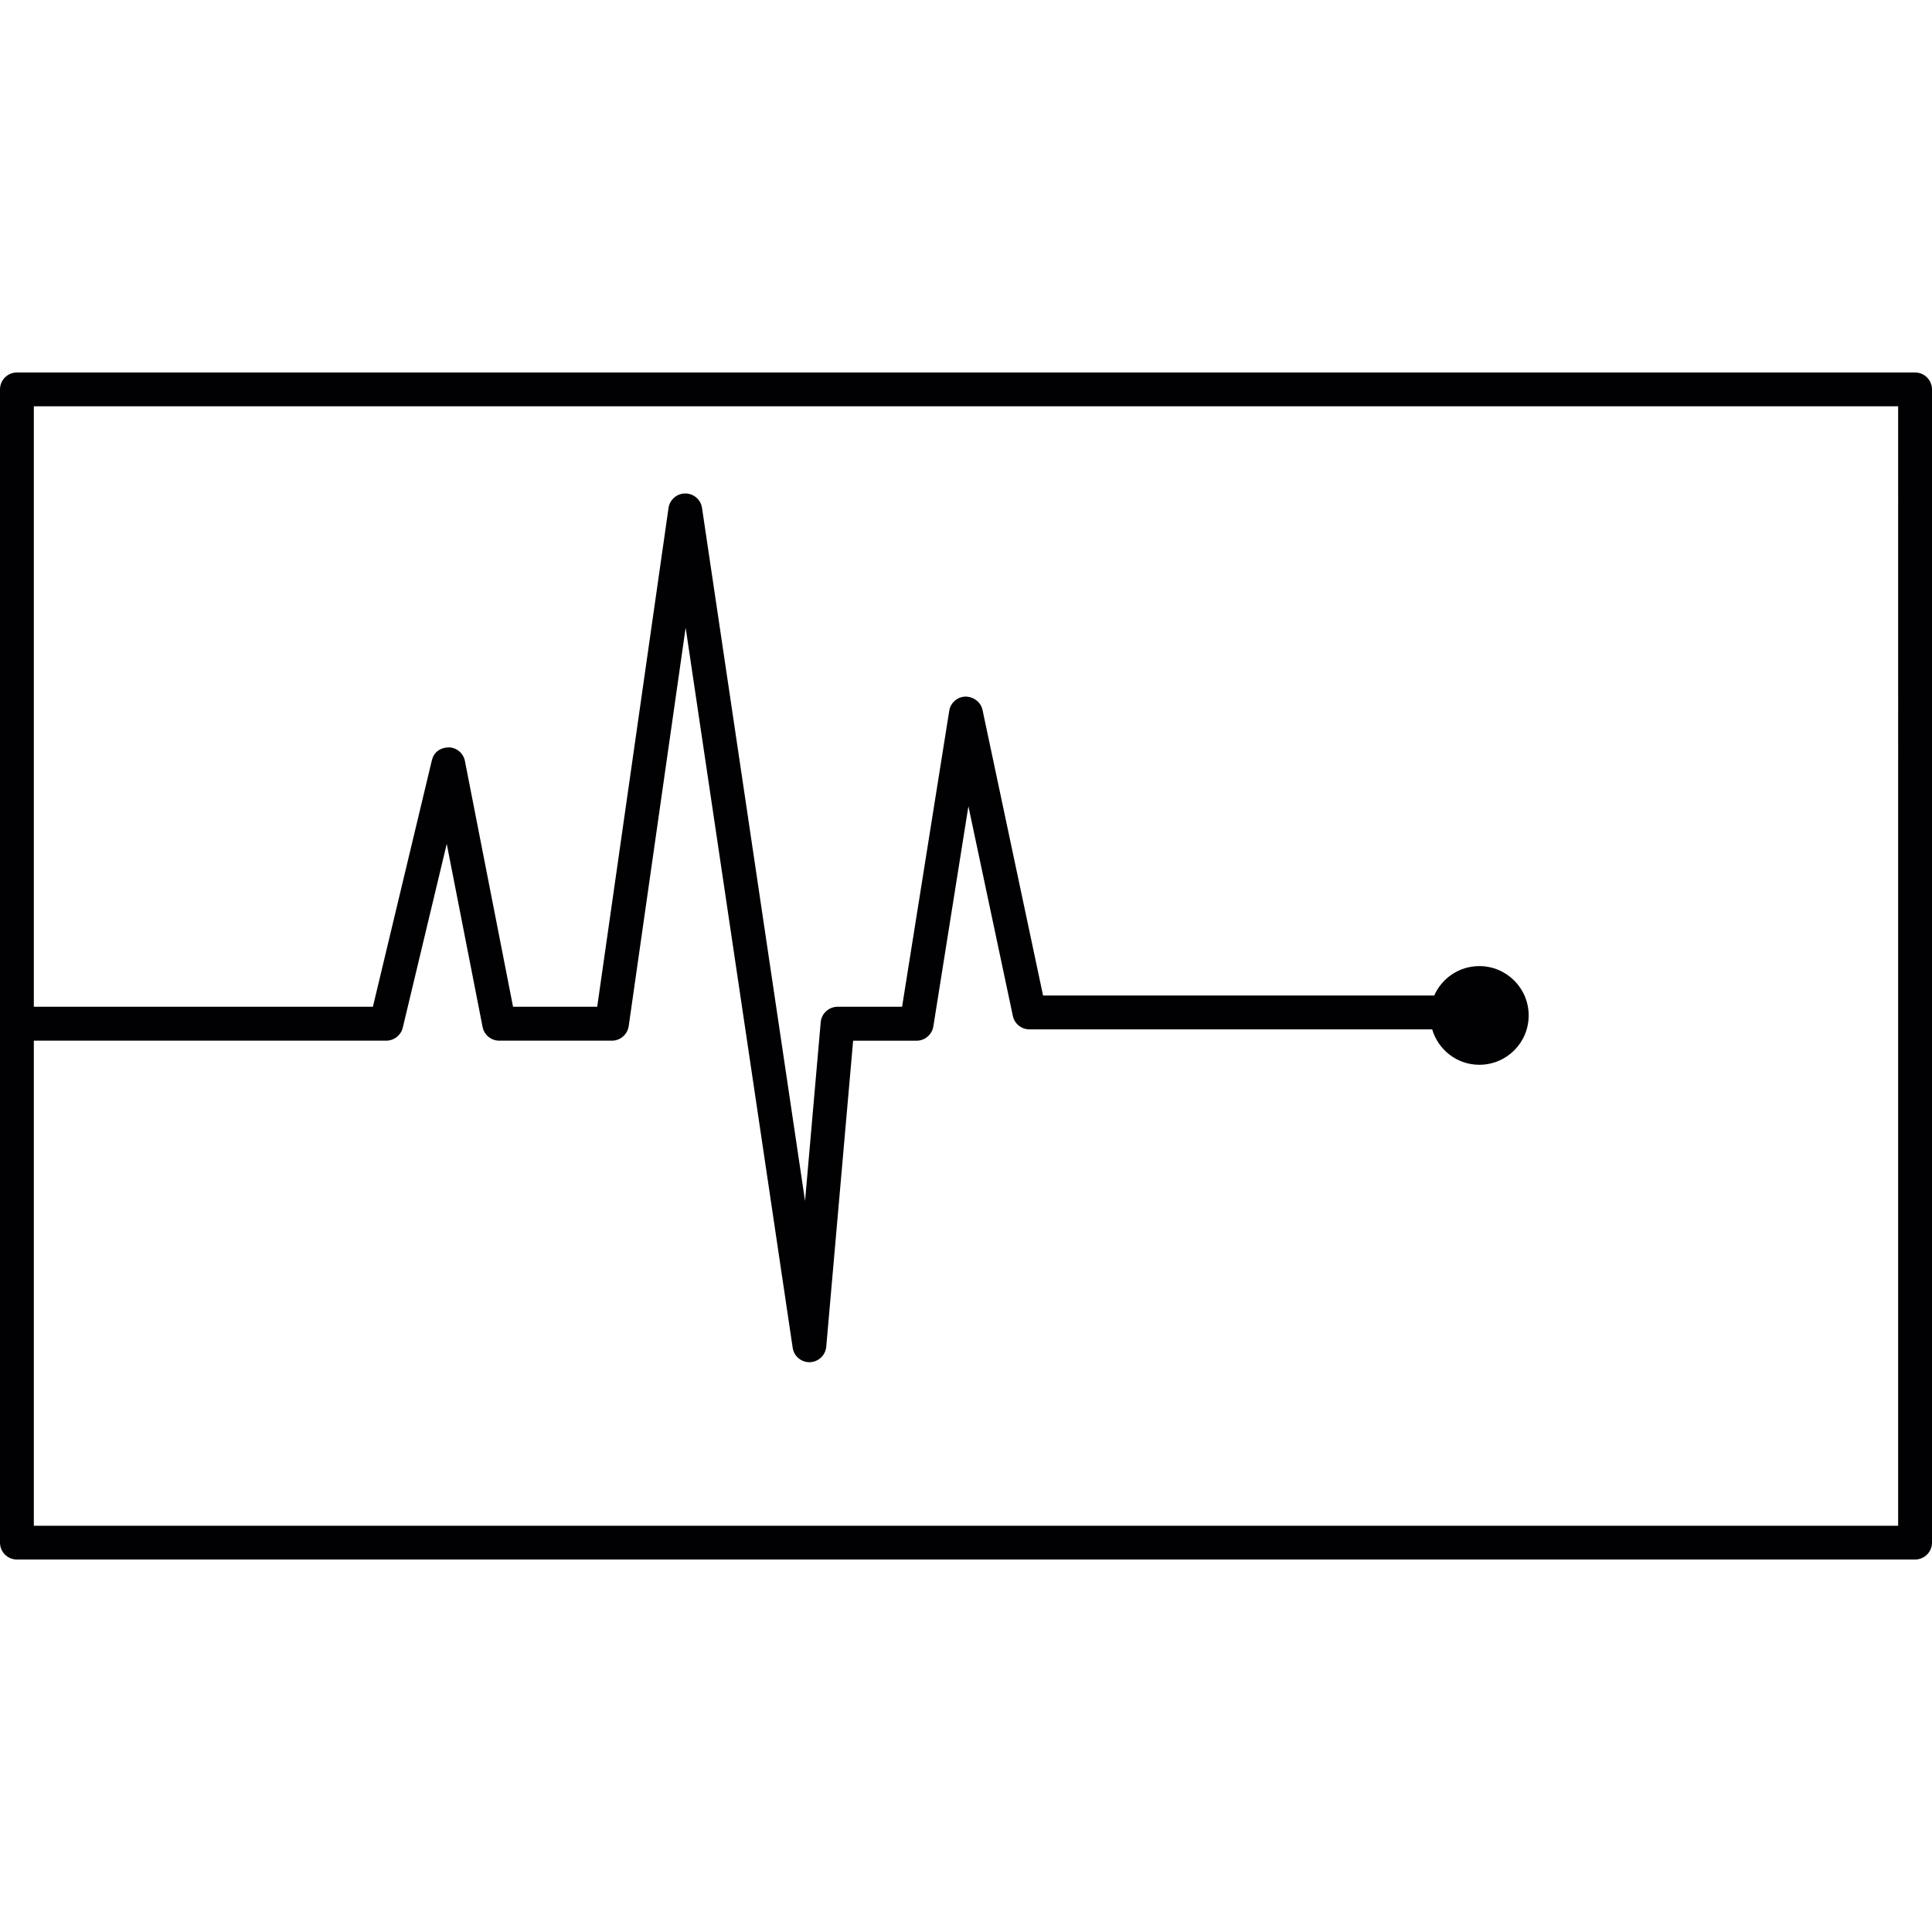
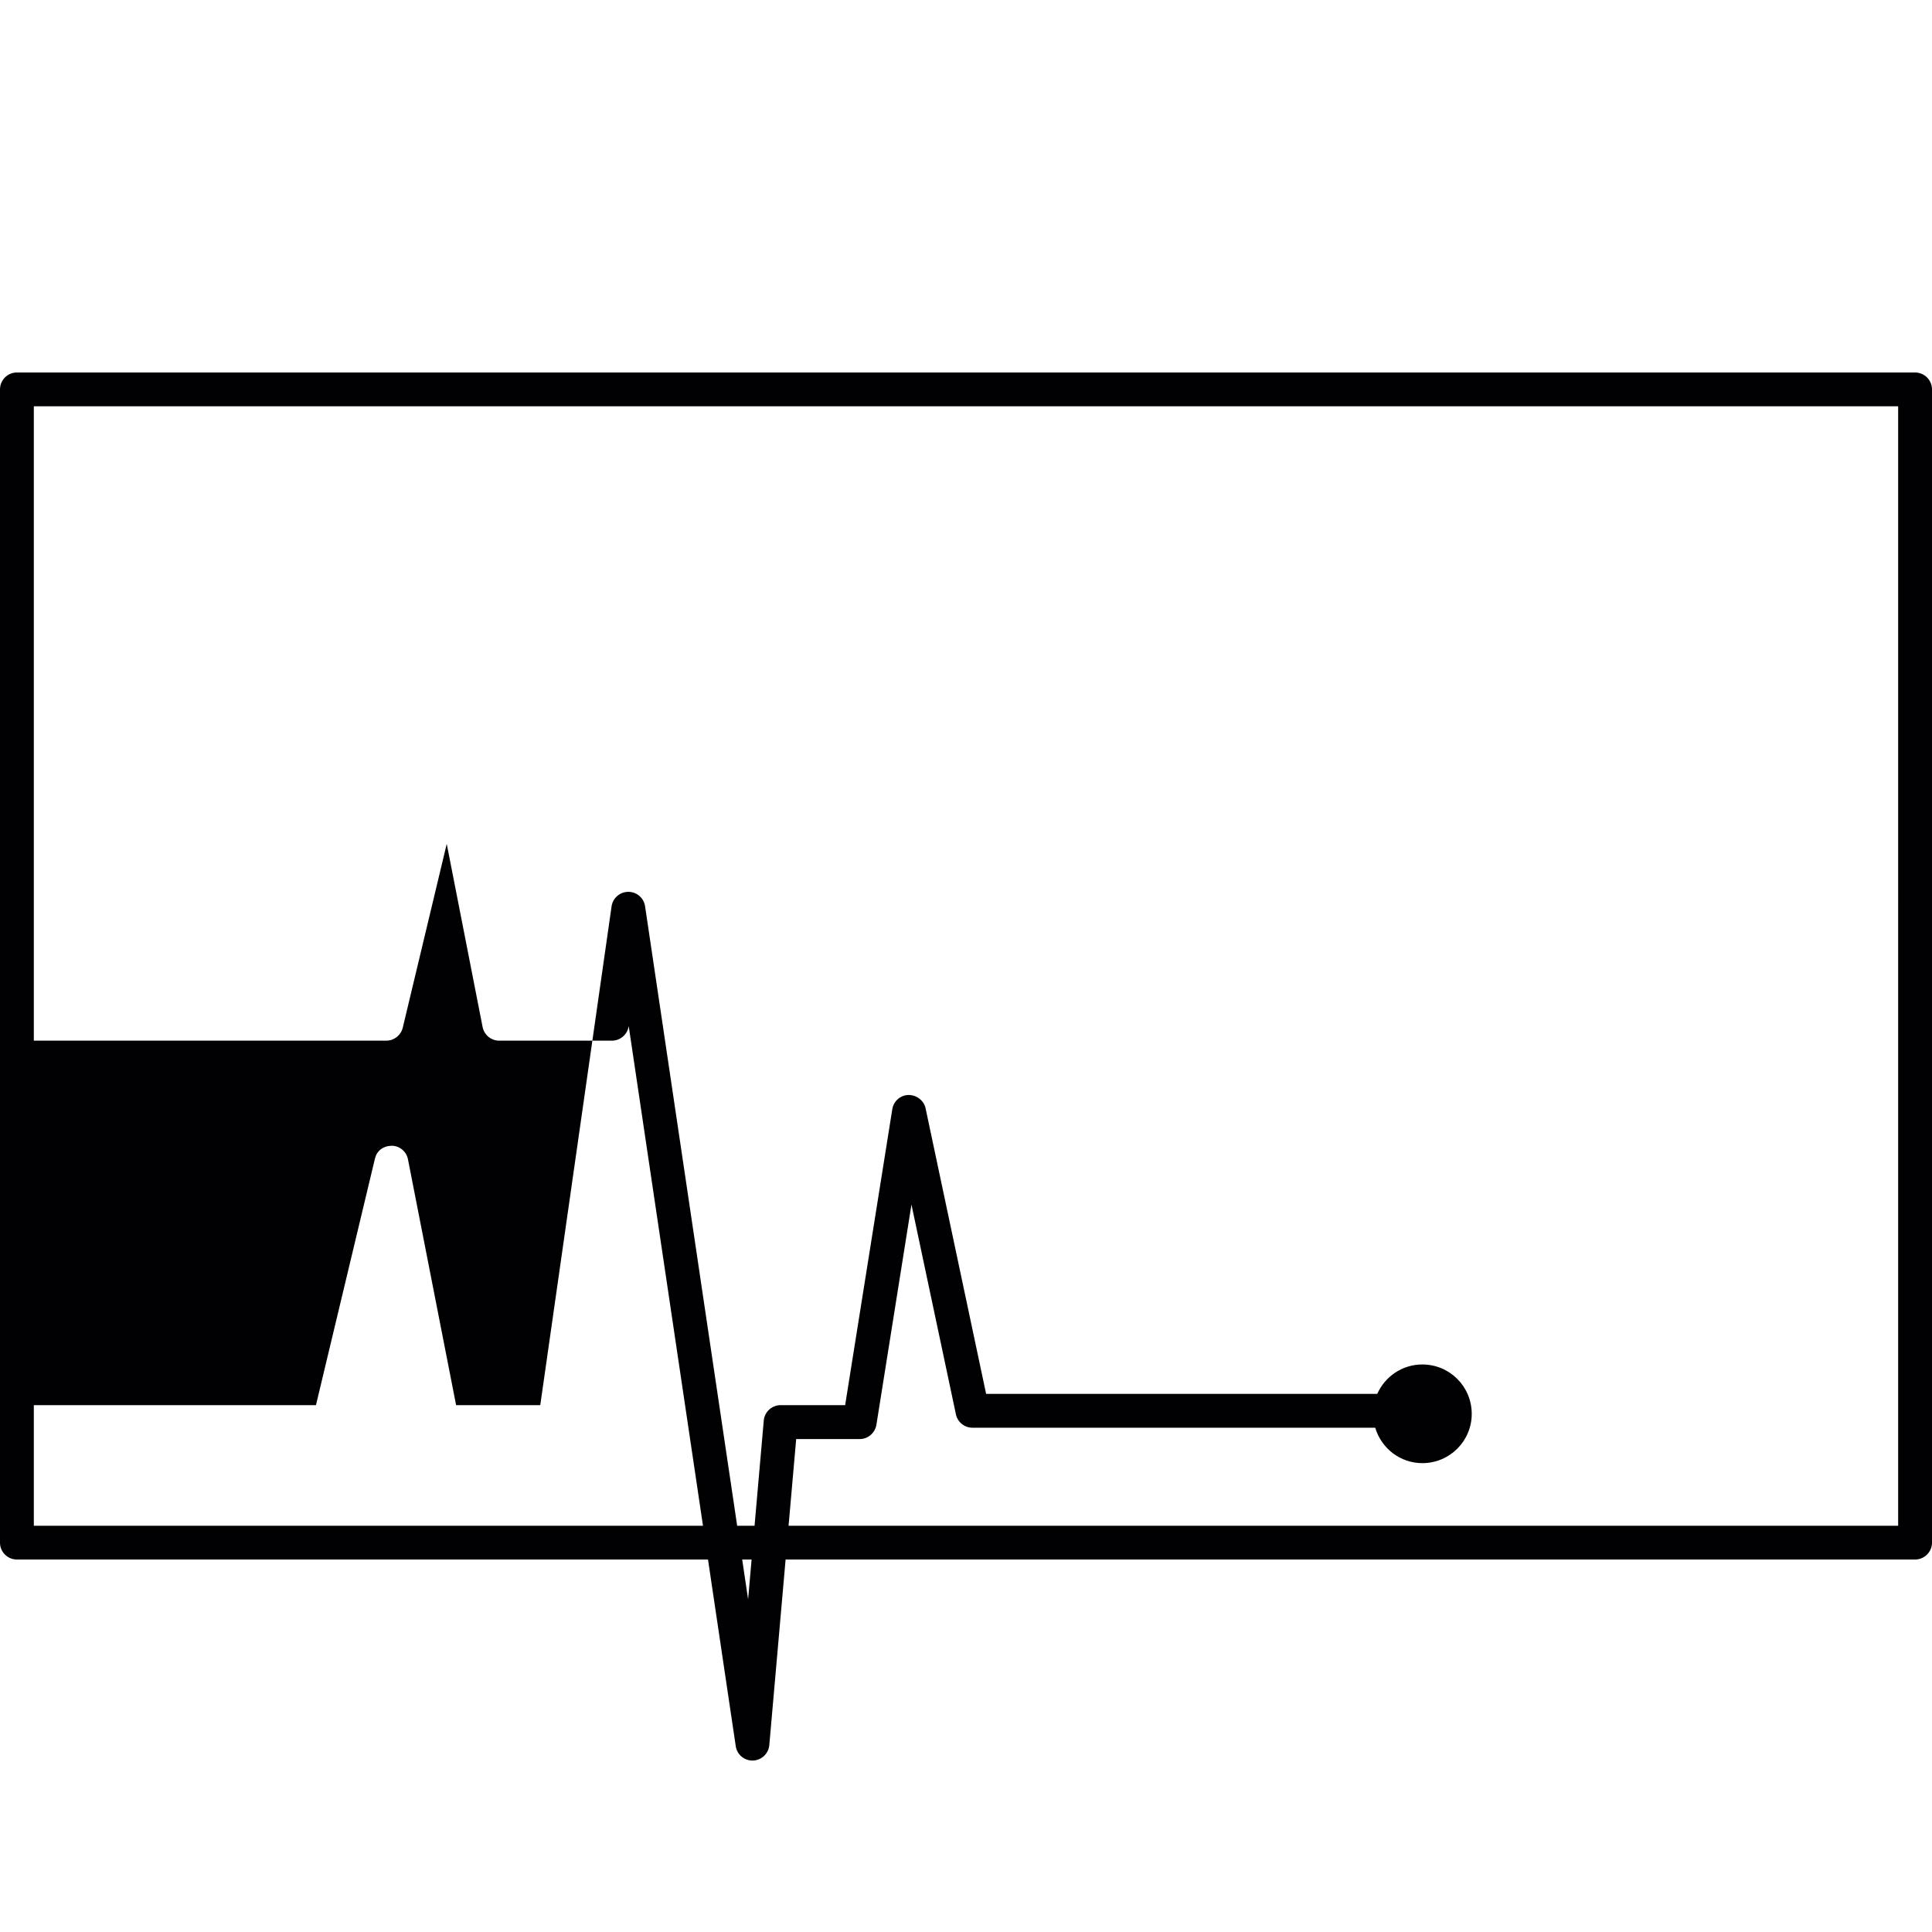
<svg xmlns="http://www.w3.org/2000/svg" version="1.1" id="Capa_1" x="0px" y="0px" viewBox="0 0 203.994 203.994" style="enable-background:new 0 0 203.994 203.994;" xml:space="preserve">
  <g>
-     <path style="fill:#010002;" d="M202.205,39.33H1.786C0.798,39.33,0,40.128,0,41.119v121.767c0,0.981,0.798,1.779,1.786,1.779   h200.419c0.984,0,1.789-0.798,1.789-1.779V41.119C203.994,40.128,203.189,39.33,202.205,39.33z M200.419,161.1H3.572V109.88h37.216   c0.83,0,1.55-0.576,1.739-1.374l4.642-19.405l3.786,19.333c0.161,0.83,0.895,1.446,1.746,1.446h11.914   c0.888,0,1.643-0.662,1.768-1.542l6.012-42.062l11.302,76.033c0.125,0.87,0.88,1.521,1.761,1.521h0.057   c0.902-0.029,1.646-0.734,1.725-1.632l2.838-32.313h6.703c0.877,0,1.625-0.644,1.768-1.514l3.701-23.245l4.695,22.15   c0.175,0.823,0.902,1.41,1.746,1.41h42.527c0.641,2.162,2.616,3.74,4.975,3.74c2.881,0,5.214-2.326,5.214-5.204   c0-2.888-2.333-5.214-5.214-5.214c-2.129,0-3.951,1.278-4.76,3.106h-41.3l-6.392-30.152c-0.175-0.834-0.963-1.41-1.797-1.41   c-0.862,0.018-1.585,0.651-1.718,1.503l-4.978,31.247h-6.811c-0.923,0-1.704,0.712-1.782,1.632l-1.653,18.875l-10.88-73.184   c-0.129-0.873-0.877-1.521-1.768-1.521l0,0c-0.891,0-1.643,0.659-1.768,1.532l-7.53,52.666h-8.886l-5.082-25.95   c-0.157-0.827-0.877-1.428-1.714-1.439c-0.945,0.029-1.582,0.548-1.775,1.364l-6.227,26.025H3.572V42.901h196.848V161.1z" />
+     <path style="fill:#010002;" d="M202.205,39.33H1.786C0.798,39.33,0,40.128,0,41.119v121.767c0,0.981,0.798,1.779,1.786,1.779   h200.419c0.984,0,1.789-0.798,1.789-1.779V41.119C203.994,40.128,203.189,39.33,202.205,39.33z M200.419,161.1H3.572V109.88h37.216   c0.83,0,1.55-0.576,1.739-1.374l4.642-19.405l3.786,19.333c0.161,0.83,0.895,1.446,1.746,1.446h11.914   c0.888,0,1.643-0.662,1.768-1.542l11.302,76.033c0.125,0.87,0.88,1.521,1.761,1.521h0.057   c0.902-0.029,1.646-0.734,1.725-1.632l2.838-32.313h6.703c0.877,0,1.625-0.644,1.768-1.514l3.701-23.245l4.695,22.15   c0.175,0.823,0.902,1.41,1.746,1.41h42.527c0.641,2.162,2.616,3.74,4.975,3.74c2.881,0,5.214-2.326,5.214-5.204   c0-2.888-2.333-5.214-5.214-5.214c-2.129,0-3.951,1.278-4.76,3.106h-41.3l-6.392-30.152c-0.175-0.834-0.963-1.41-1.797-1.41   c-0.862,0.018-1.585,0.651-1.718,1.503l-4.978,31.247h-6.811c-0.923,0-1.704,0.712-1.782,1.632l-1.653,18.875l-10.88-73.184   c-0.129-0.873-0.877-1.521-1.768-1.521l0,0c-0.891,0-1.643,0.659-1.768,1.532l-7.53,52.666h-8.886l-5.082-25.95   c-0.157-0.827-0.877-1.428-1.714-1.439c-0.945,0.029-1.582,0.548-1.775,1.364l-6.227,26.025H3.572V42.901h196.848V161.1z" />
  </g>
  <g>
</g>
  <g>
</g>
  <g>
</g>
  <g>
</g>
  <g>
</g>
  <g>
</g>
  <g>
</g>
  <g>
</g>
  <g>
</g>
  <g>
</g>
  <g>
</g>
  <g>
</g>
  <g>
</g>
  <g>
</g>
  <g>
</g>
</svg>